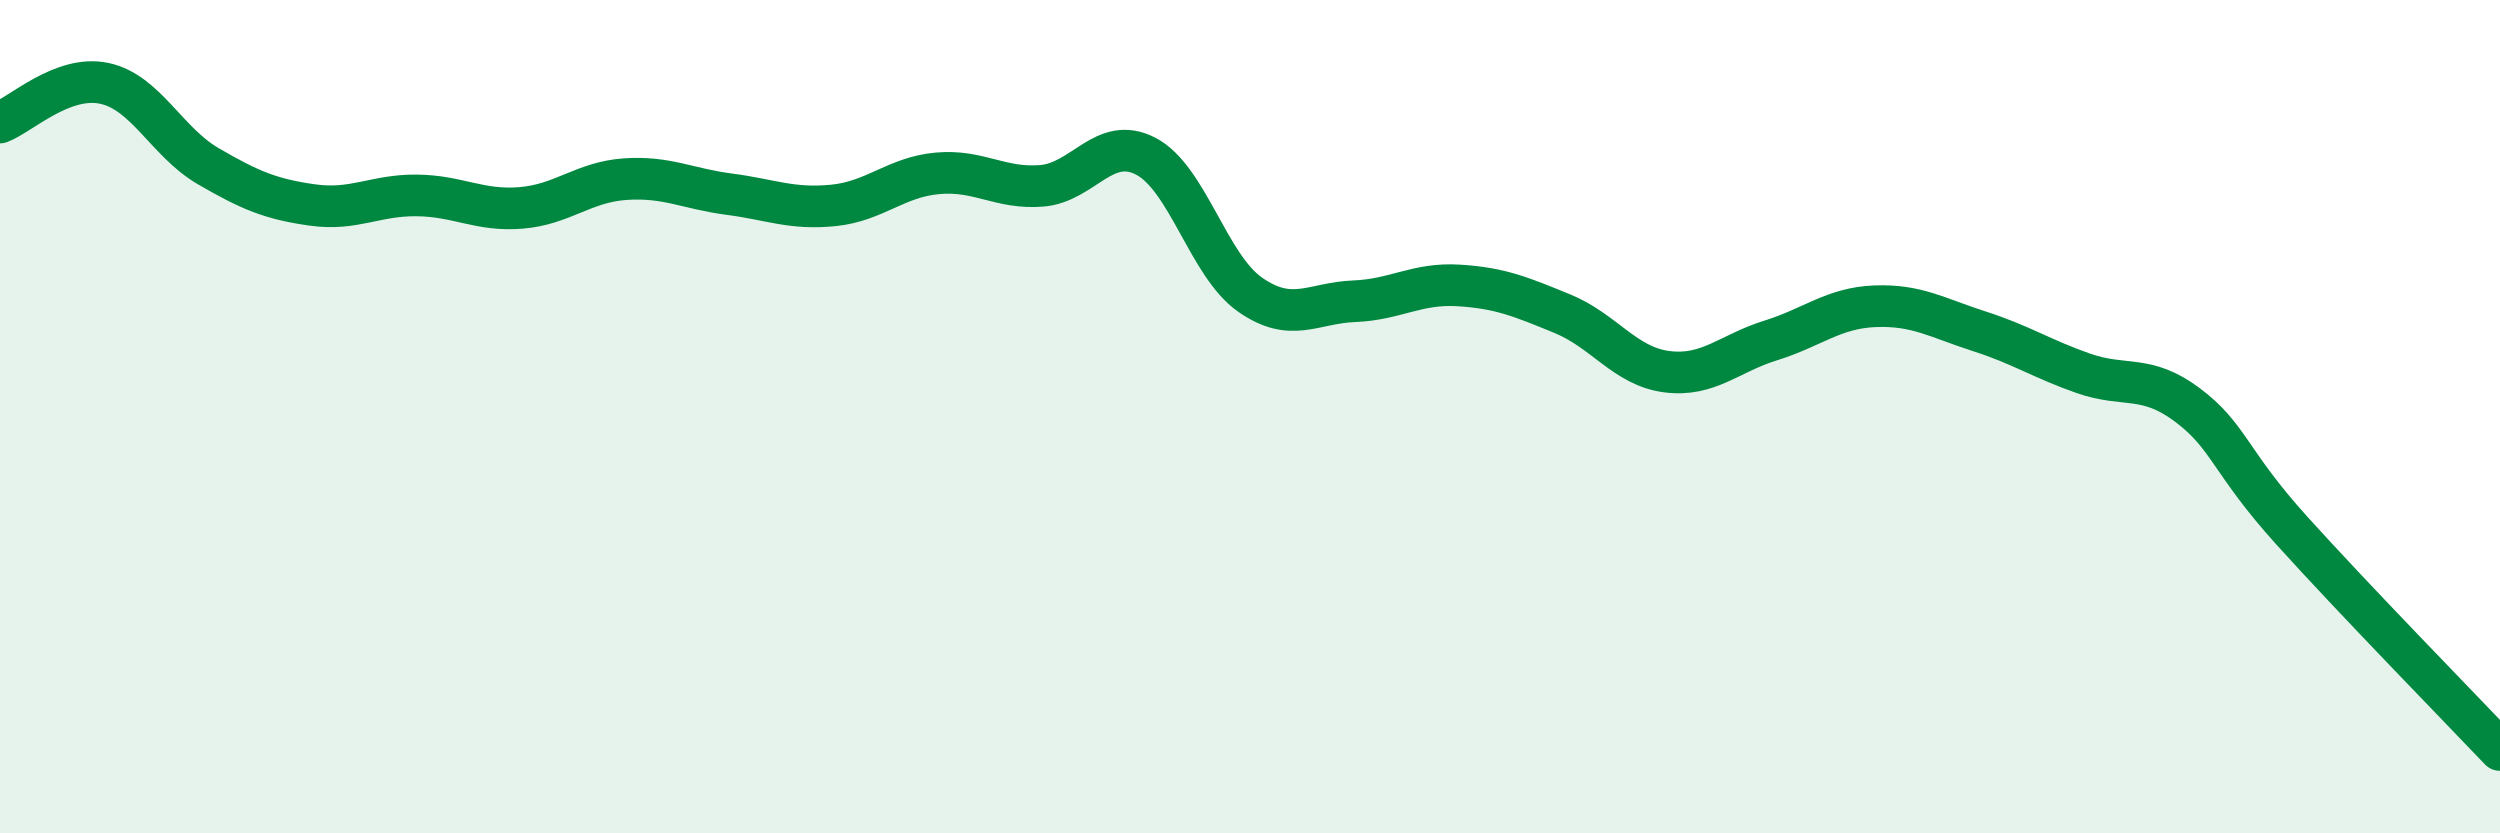
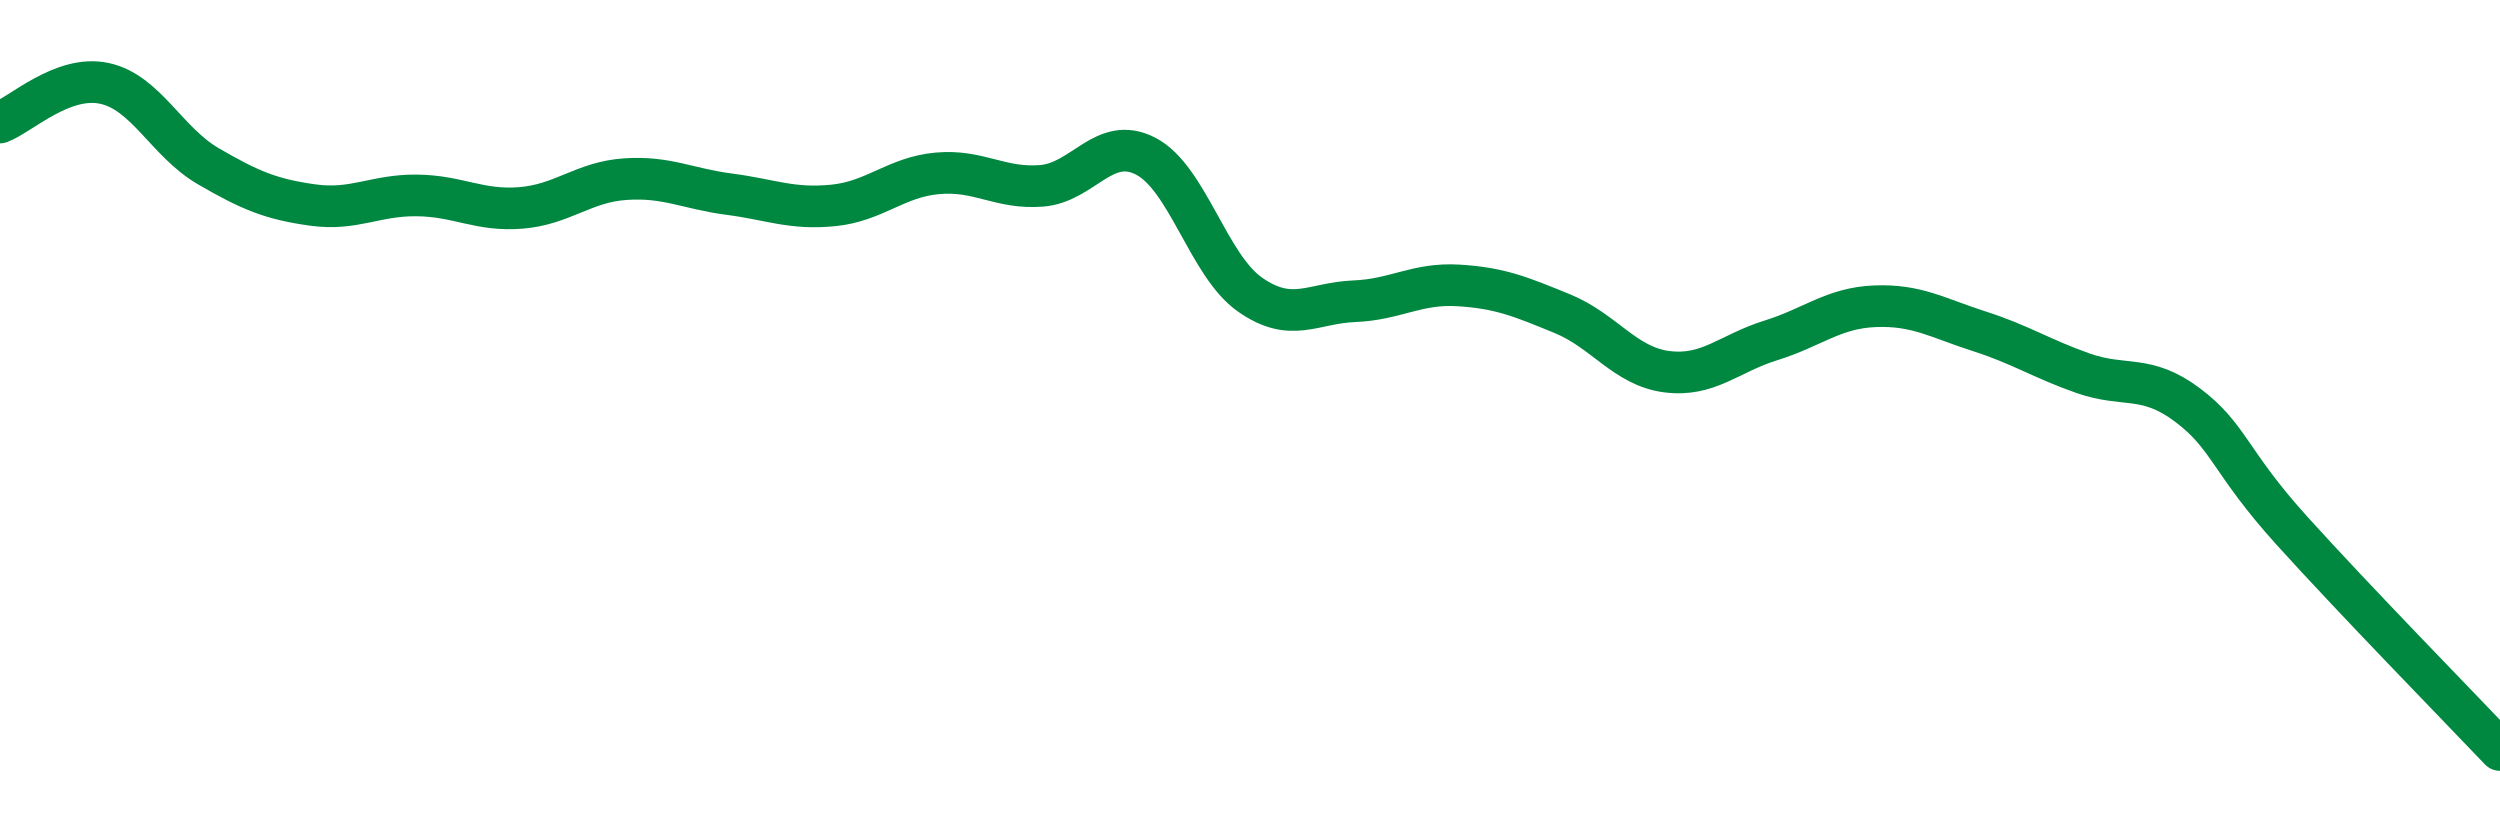
<svg xmlns="http://www.w3.org/2000/svg" width="60" height="20" viewBox="0 0 60 20">
-   <path d="M 0,2.94 C 0.5,2.75 1.5,1.79 2.5,2 C 3.5,2.21 4,3.41 5,3.99 C 6,4.57 6.5,4.78 7.5,4.92 C 8.5,5.06 9,4.68 10,4.69 C 11,4.7 11.5,5.07 12.5,4.99 C 13.5,4.91 14,4.37 15,4.3 C 16,4.23 16.5,4.53 17.5,4.66 C 18.5,4.79 19,5.03 20,4.93 C 21,4.83 21.5,4.25 22.5,4.16 C 23.5,4.07 24,4.54 25,4.46 C 26,4.38 26.5,3.23 27.5,3.75 C 28.5,4.27 29,6.37 30,7.07 C 31,7.77 31.5,7.27 32.5,7.23 C 33.5,7.19 34,6.79 35,6.85 C 36,6.91 36.5,7.12 37.5,7.53 C 38.5,7.94 39,8.79 40,8.92 C 41,9.05 41.5,8.48 42.5,8.17 C 43.5,7.86 44,7.39 45,7.35 C 46,7.31 46.5,7.63 47.5,7.95 C 48.5,8.27 49,8.61 50,8.96 C 51,9.31 51.5,8.97 52.5,9.72 C 53.5,10.47 53.5,11.07 55,12.73 C 56.5,14.39 59,16.95 60,18L60 20L0 20Z" fill="#008740" opacity="0.1" stroke-linecap="round" stroke-linejoin="round" />
  <path d="M 0,2.94 C 0.5,2.75 1.5,1.79 2.5,2 C 3.5,2.21 4,3.41 5,3.99 C 6,4.57 6.5,4.78 7.5,4.92 C 8.5,5.06 9,4.68 10,4.69 C 11,4.7 11.5,5.07 12.5,4.99 C 13.5,4.91 14,4.37 15,4.3 C 16,4.23 16.5,4.53 17.5,4.66 C 18.5,4.79 19,5.03 20,4.93 C 21,4.83 21.5,4.25 22.5,4.16 C 23.5,4.07 24,4.54 25,4.46 C 26,4.38 26.5,3.23 27.5,3.75 C 28.5,4.27 29,6.37 30,7.07 C 31,7.77 31.5,7.27 32.5,7.23 C 33.5,7.19 34,6.79 35,6.85 C 36,6.91 36.5,7.12 37.5,7.53 C 38.5,7.94 39,8.79 40,8.92 C 41,9.05 41.5,8.48 42.5,8.17 C 43.5,7.86 44,7.39 45,7.35 C 46,7.31 46.5,7.63 47.5,7.95 C 48.5,8.27 49,8.61 50,8.96 C 51,9.31 51.5,8.97 52.5,9.72 C 53.5,10.47 53.5,11.07 55,12.73 C 56.5,14.39 59,16.95 60,18" stroke="#008740" stroke-width="1" fill="none" stroke-linecap="round" stroke-linejoin="round" />
</svg>